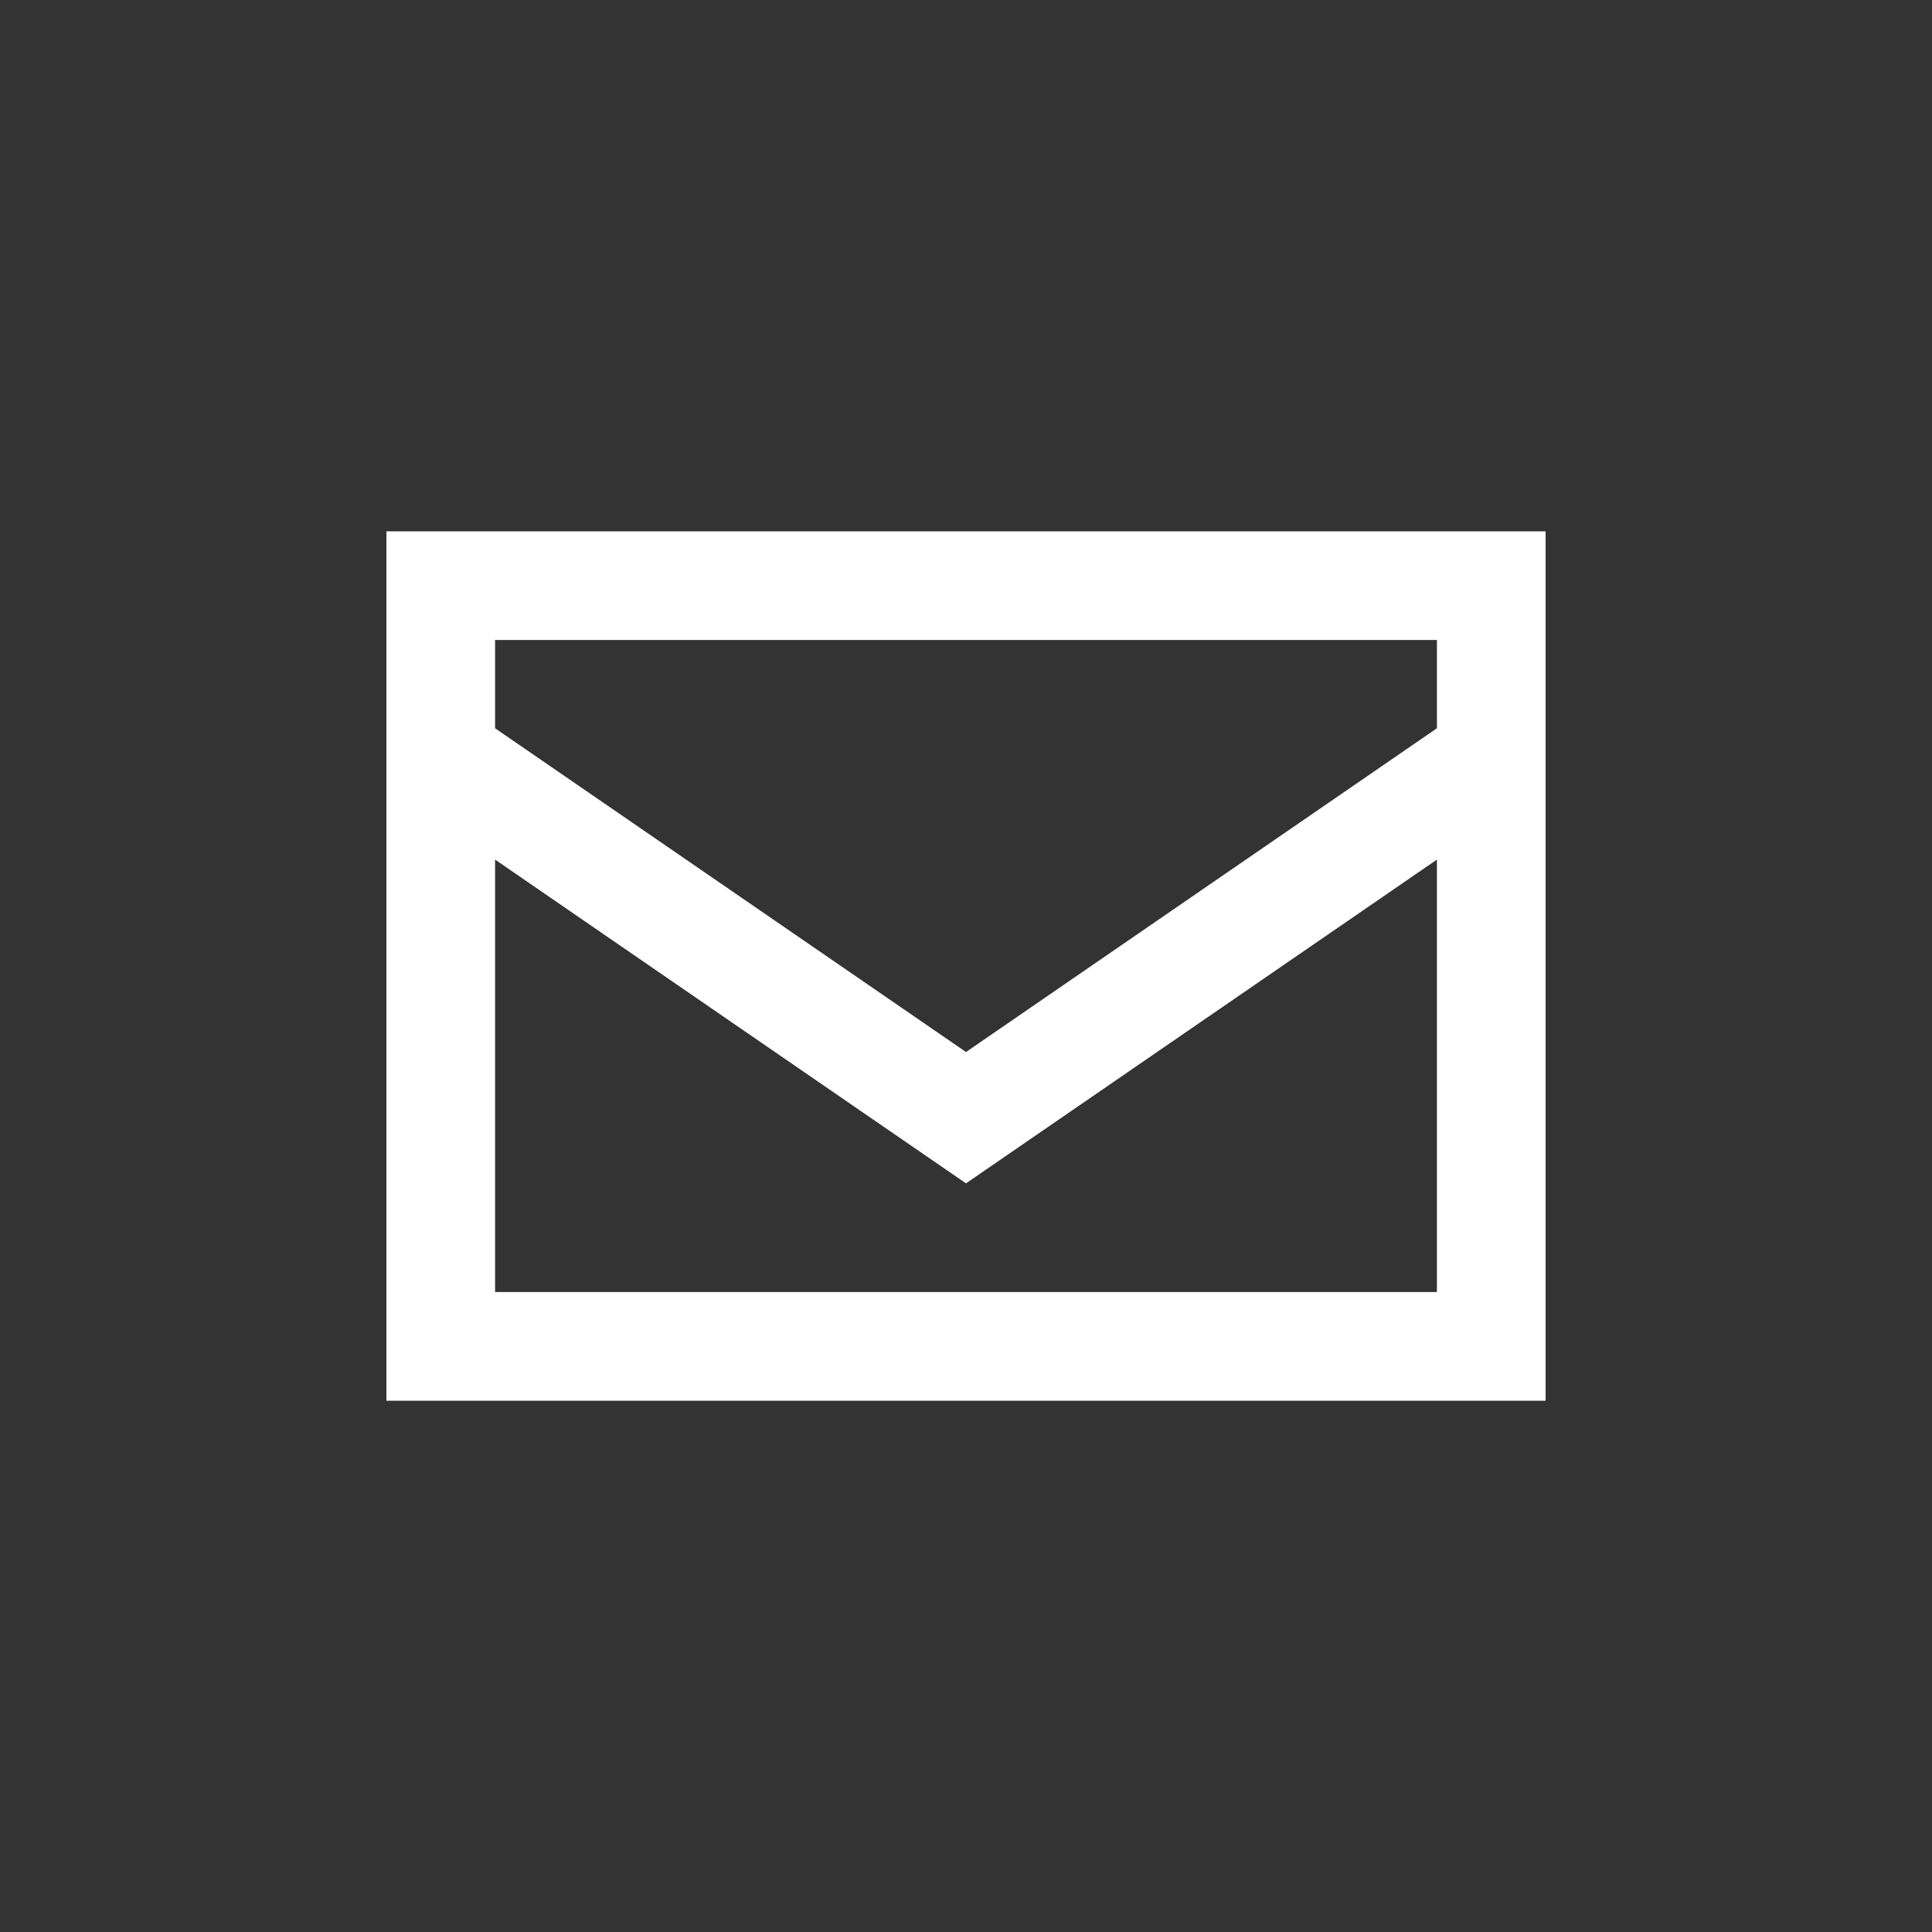
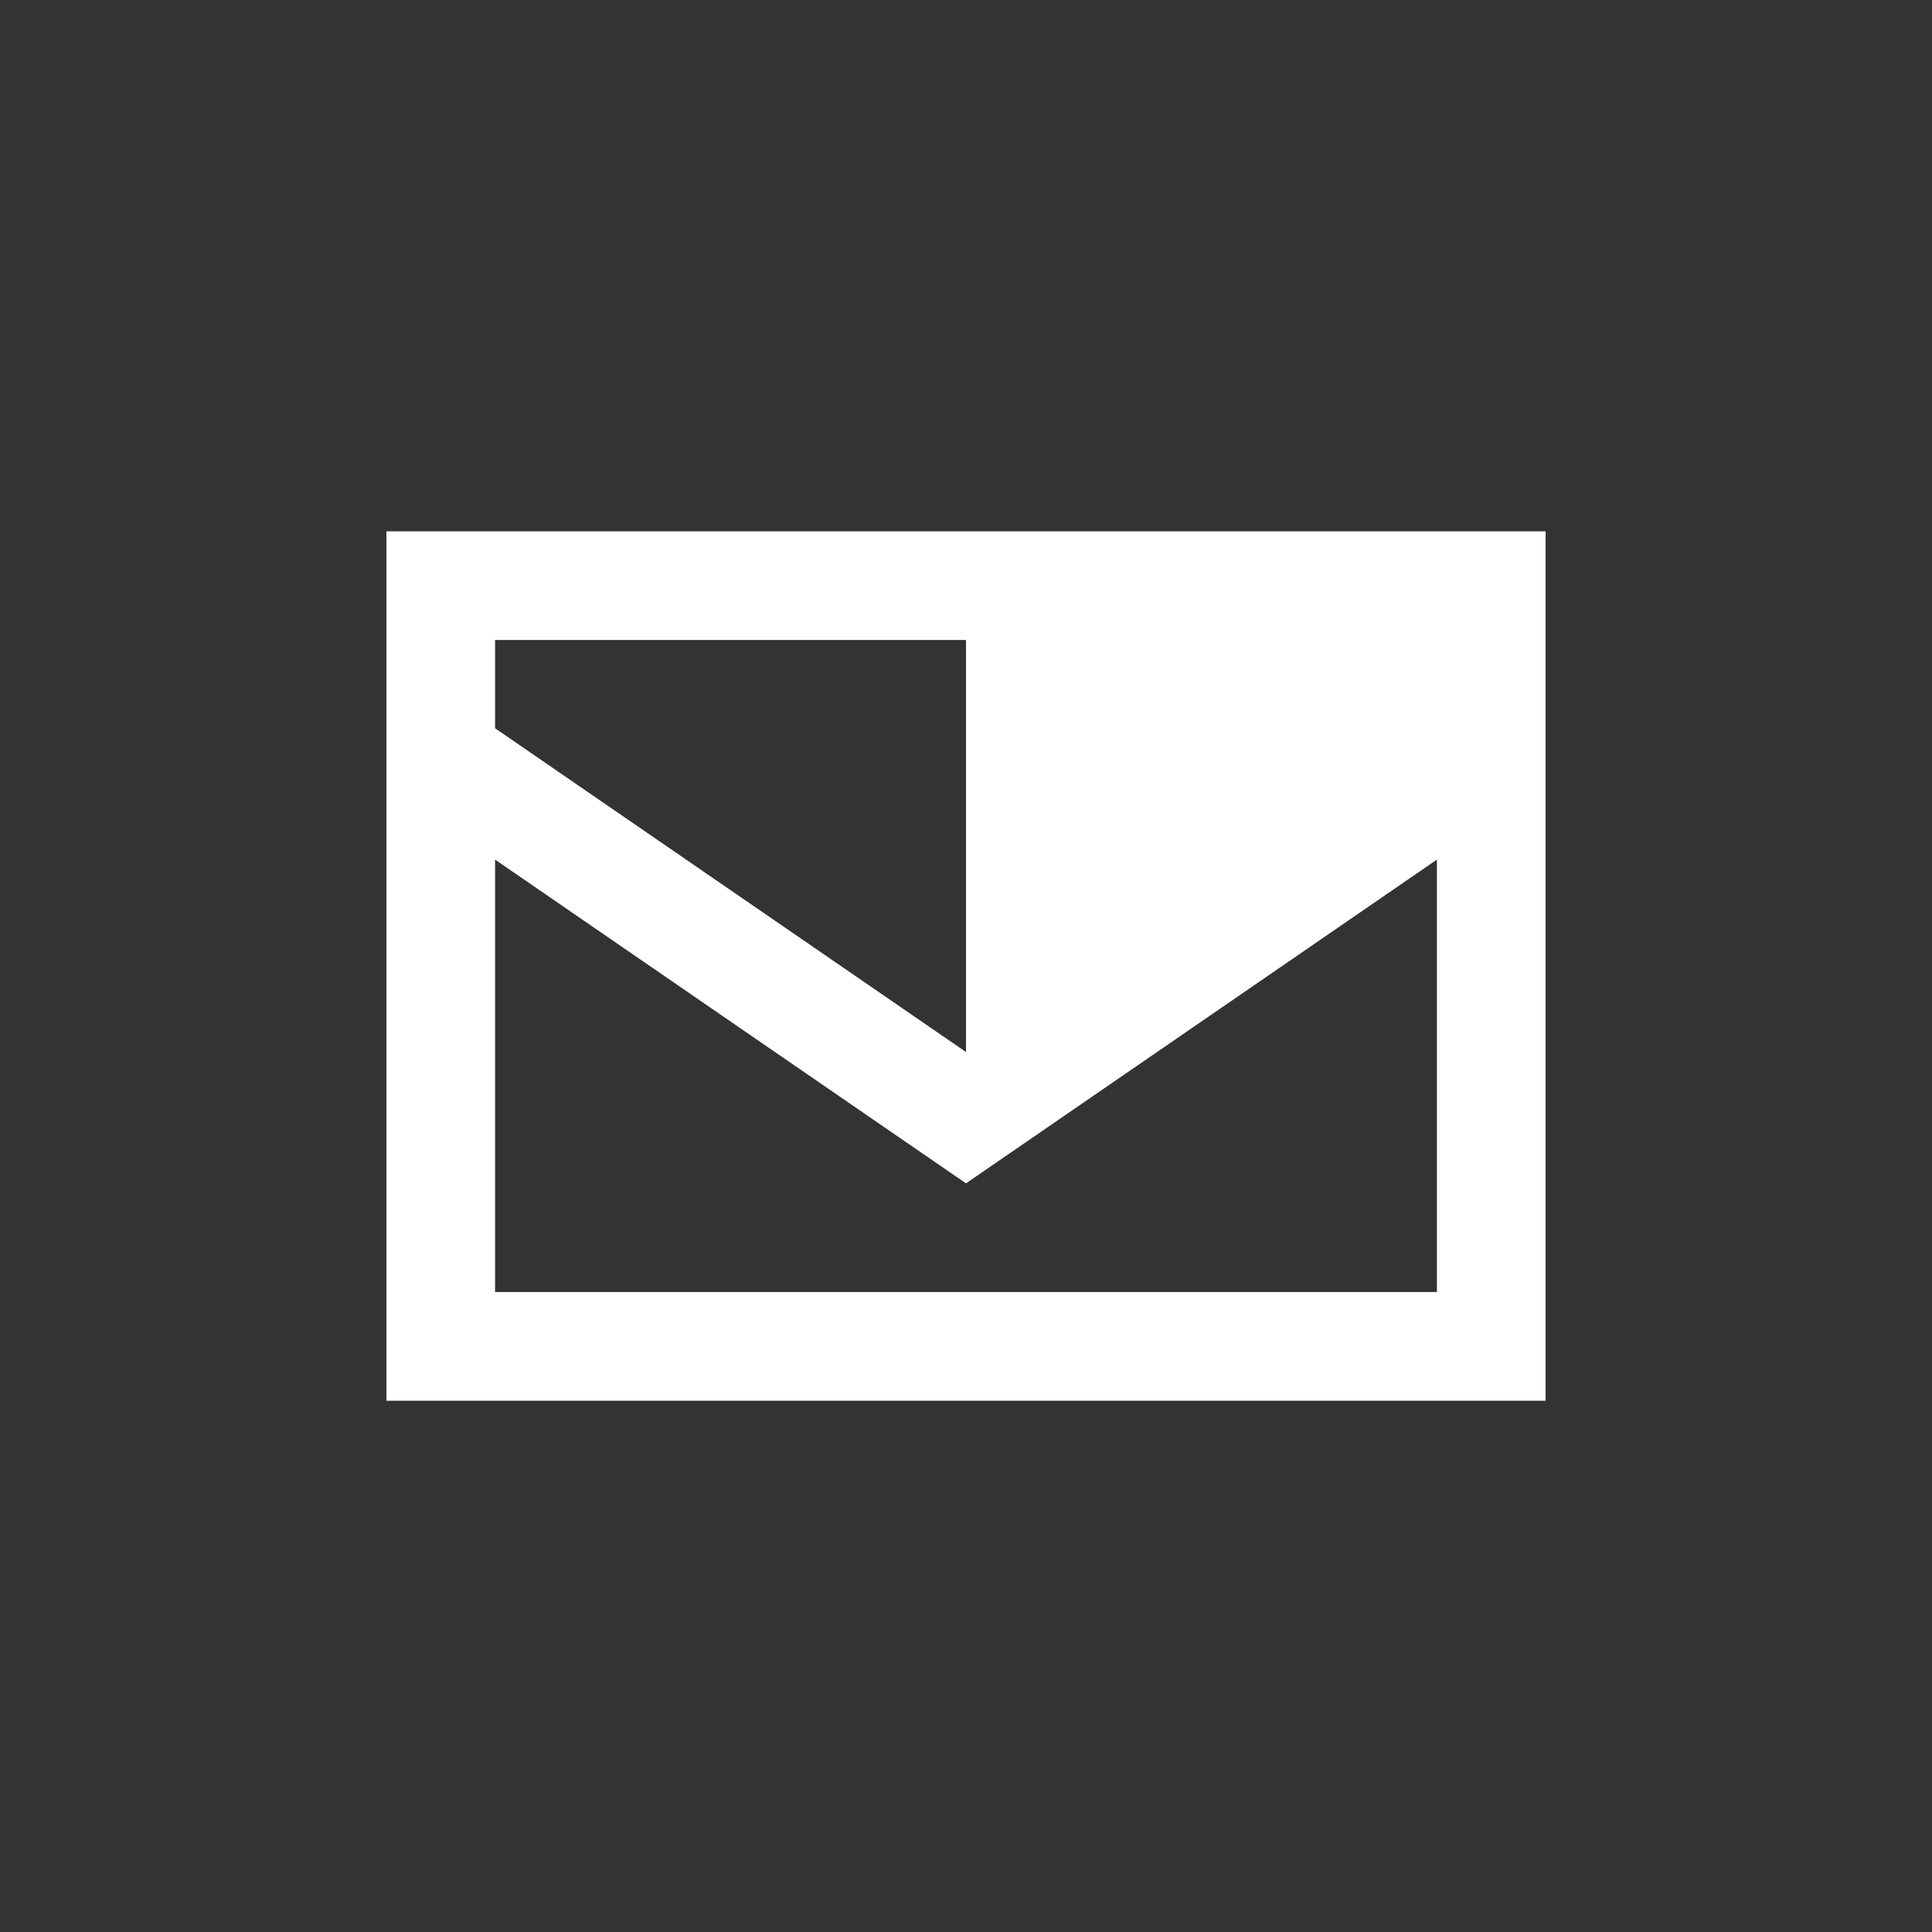
<svg xmlns="http://www.w3.org/2000/svg" width="40" height="40" viewBox="0 0 40 40" fill="none">
  <rect x="0" y="0" width="40" height="40" fill="#333333" stroke="none" />
-   <path d="M10.25 15.078L20 21.781L29.75 15.078V13.25H10.25V15.078ZM29.75 17.797L20 24.5L10.25 17.797V26.75H29.75V17.797ZM8 26.75V16.25V13.25V11H10.25H29.75H32V13.25V16.25V26.75V29H29.75H10.25H8V26.75Z" fill="white" style="fill:white;fill-opacity:1;" />
+   <path d="M10.25 15.078L20 21.781V13.25H10.25V15.078ZM29.75 17.797L20 24.5L10.25 17.797V26.75H29.75V17.797ZM8 26.75V16.25V13.25V11H10.25H29.75H32V13.25V16.25V26.75V29H29.75H10.25H8V26.75Z" fill="white" style="fill:white;fill-opacity:1;" />
</svg>